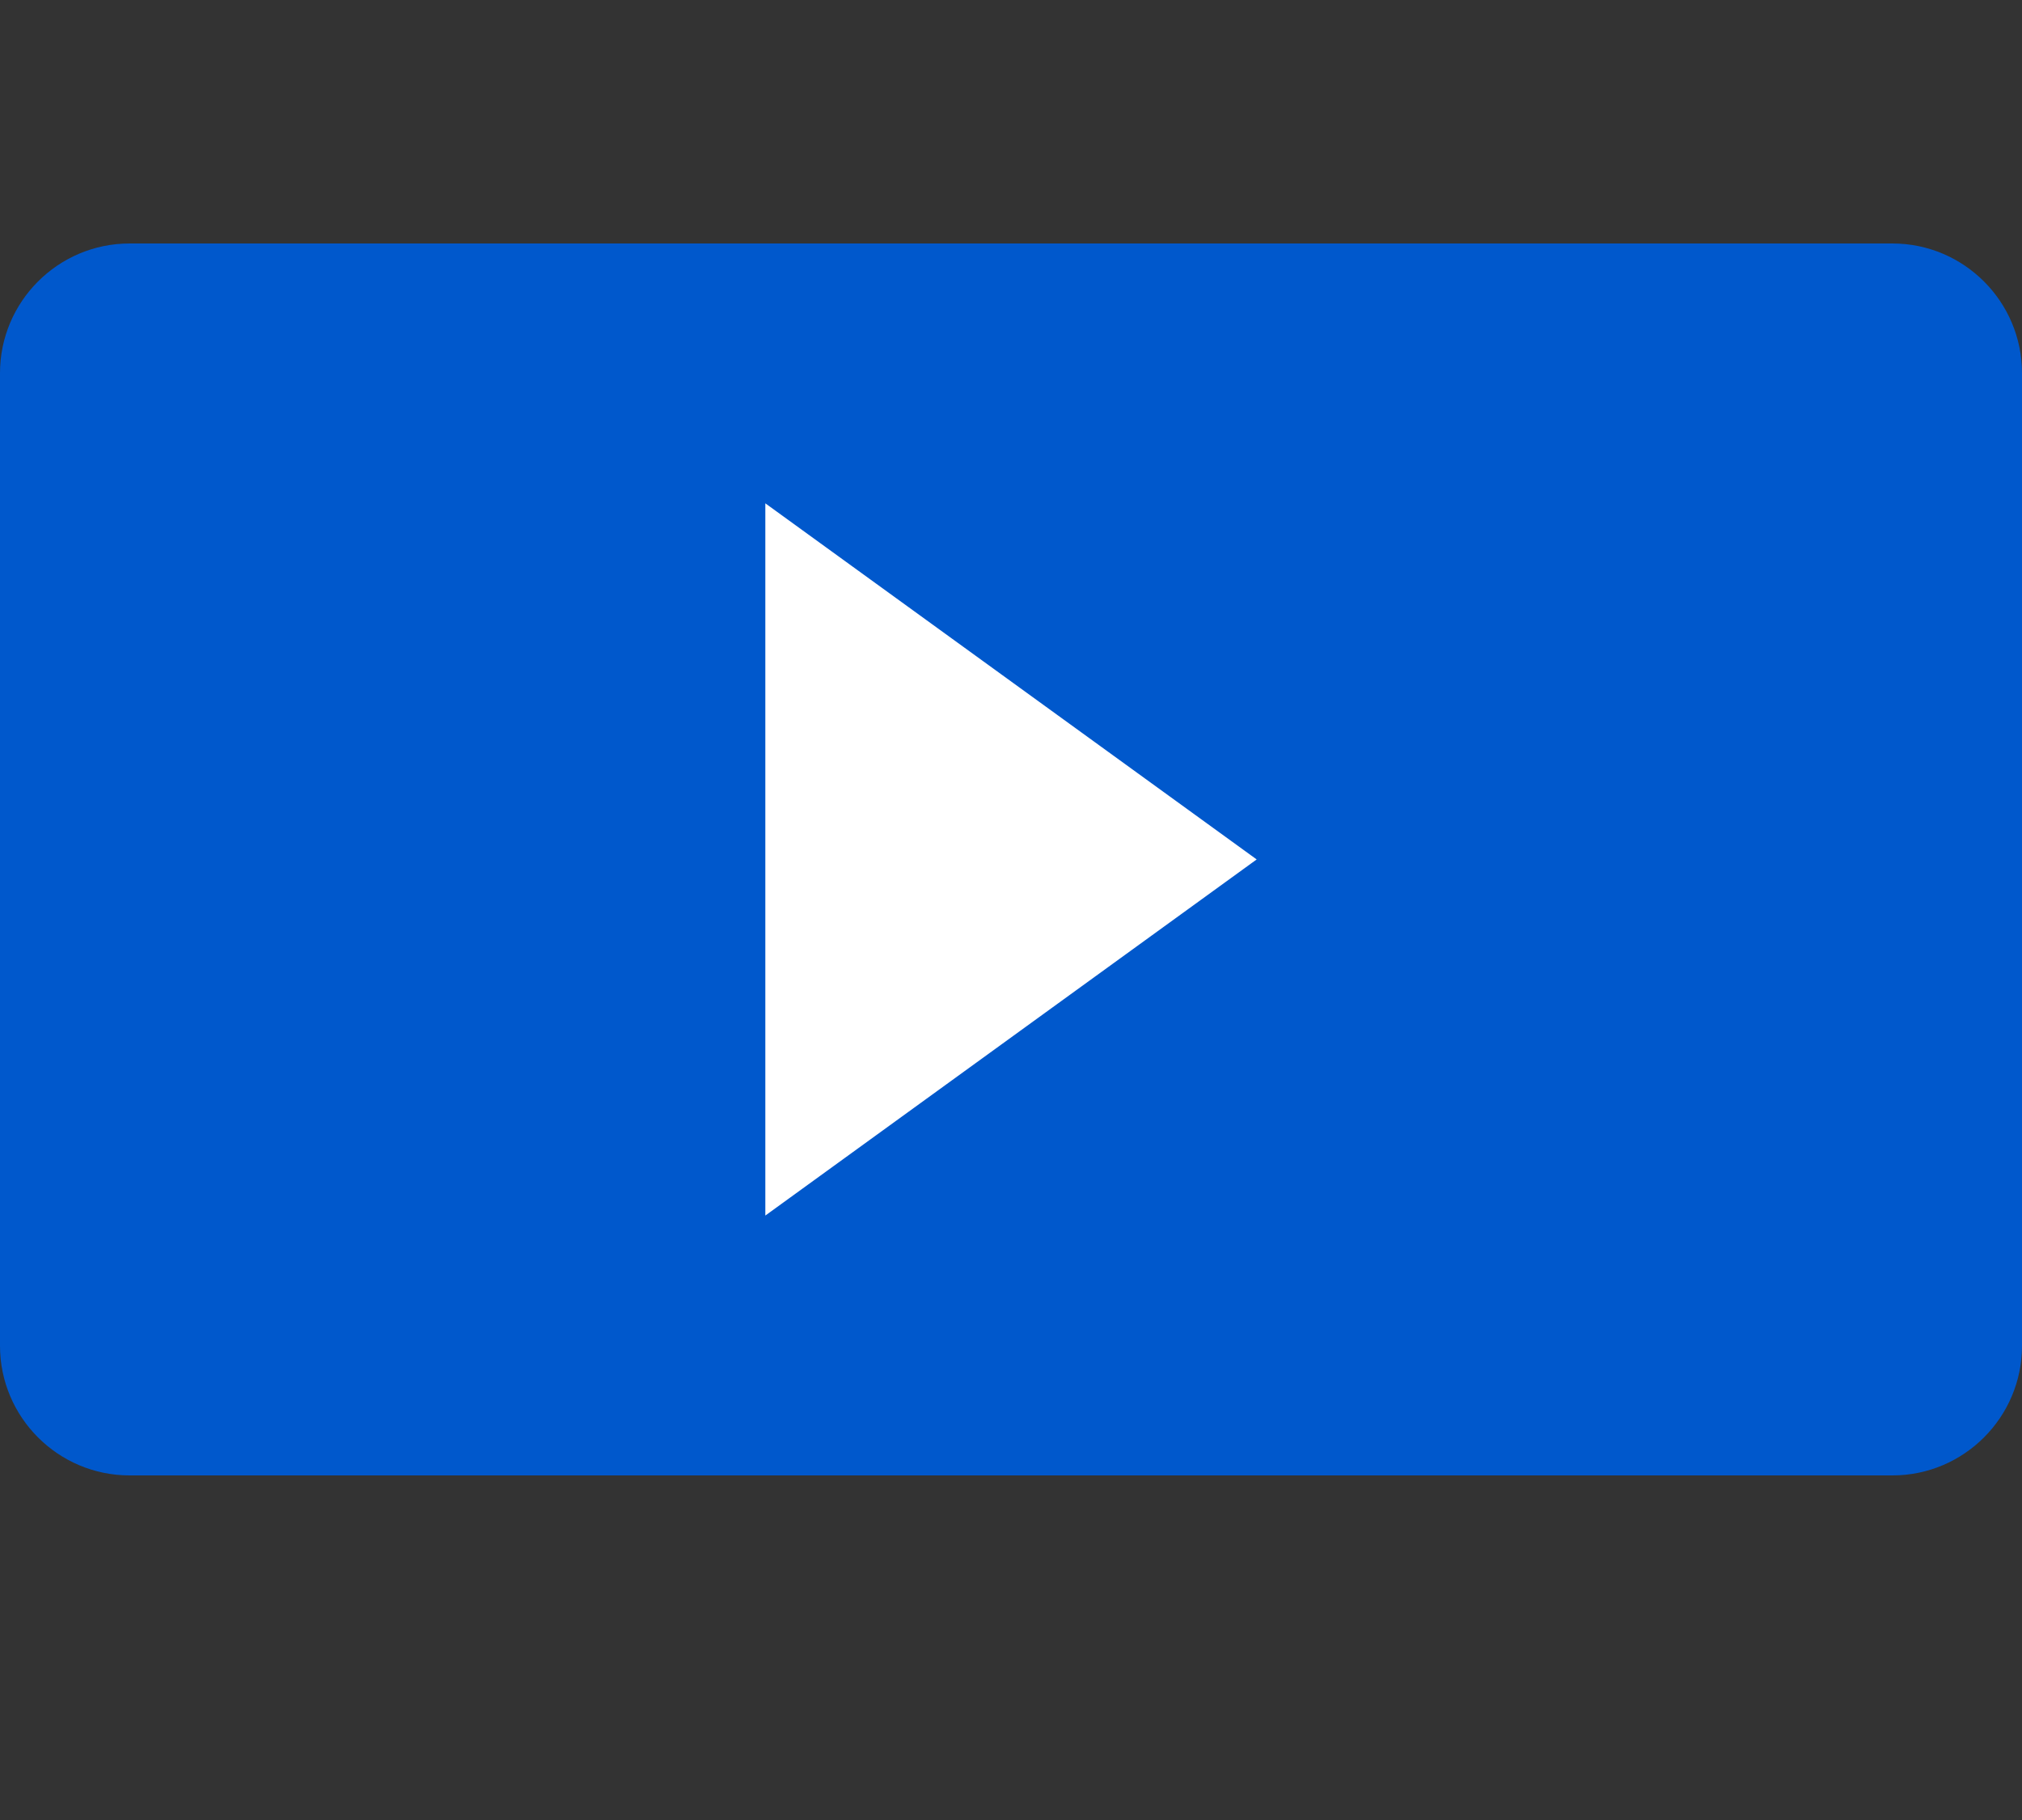
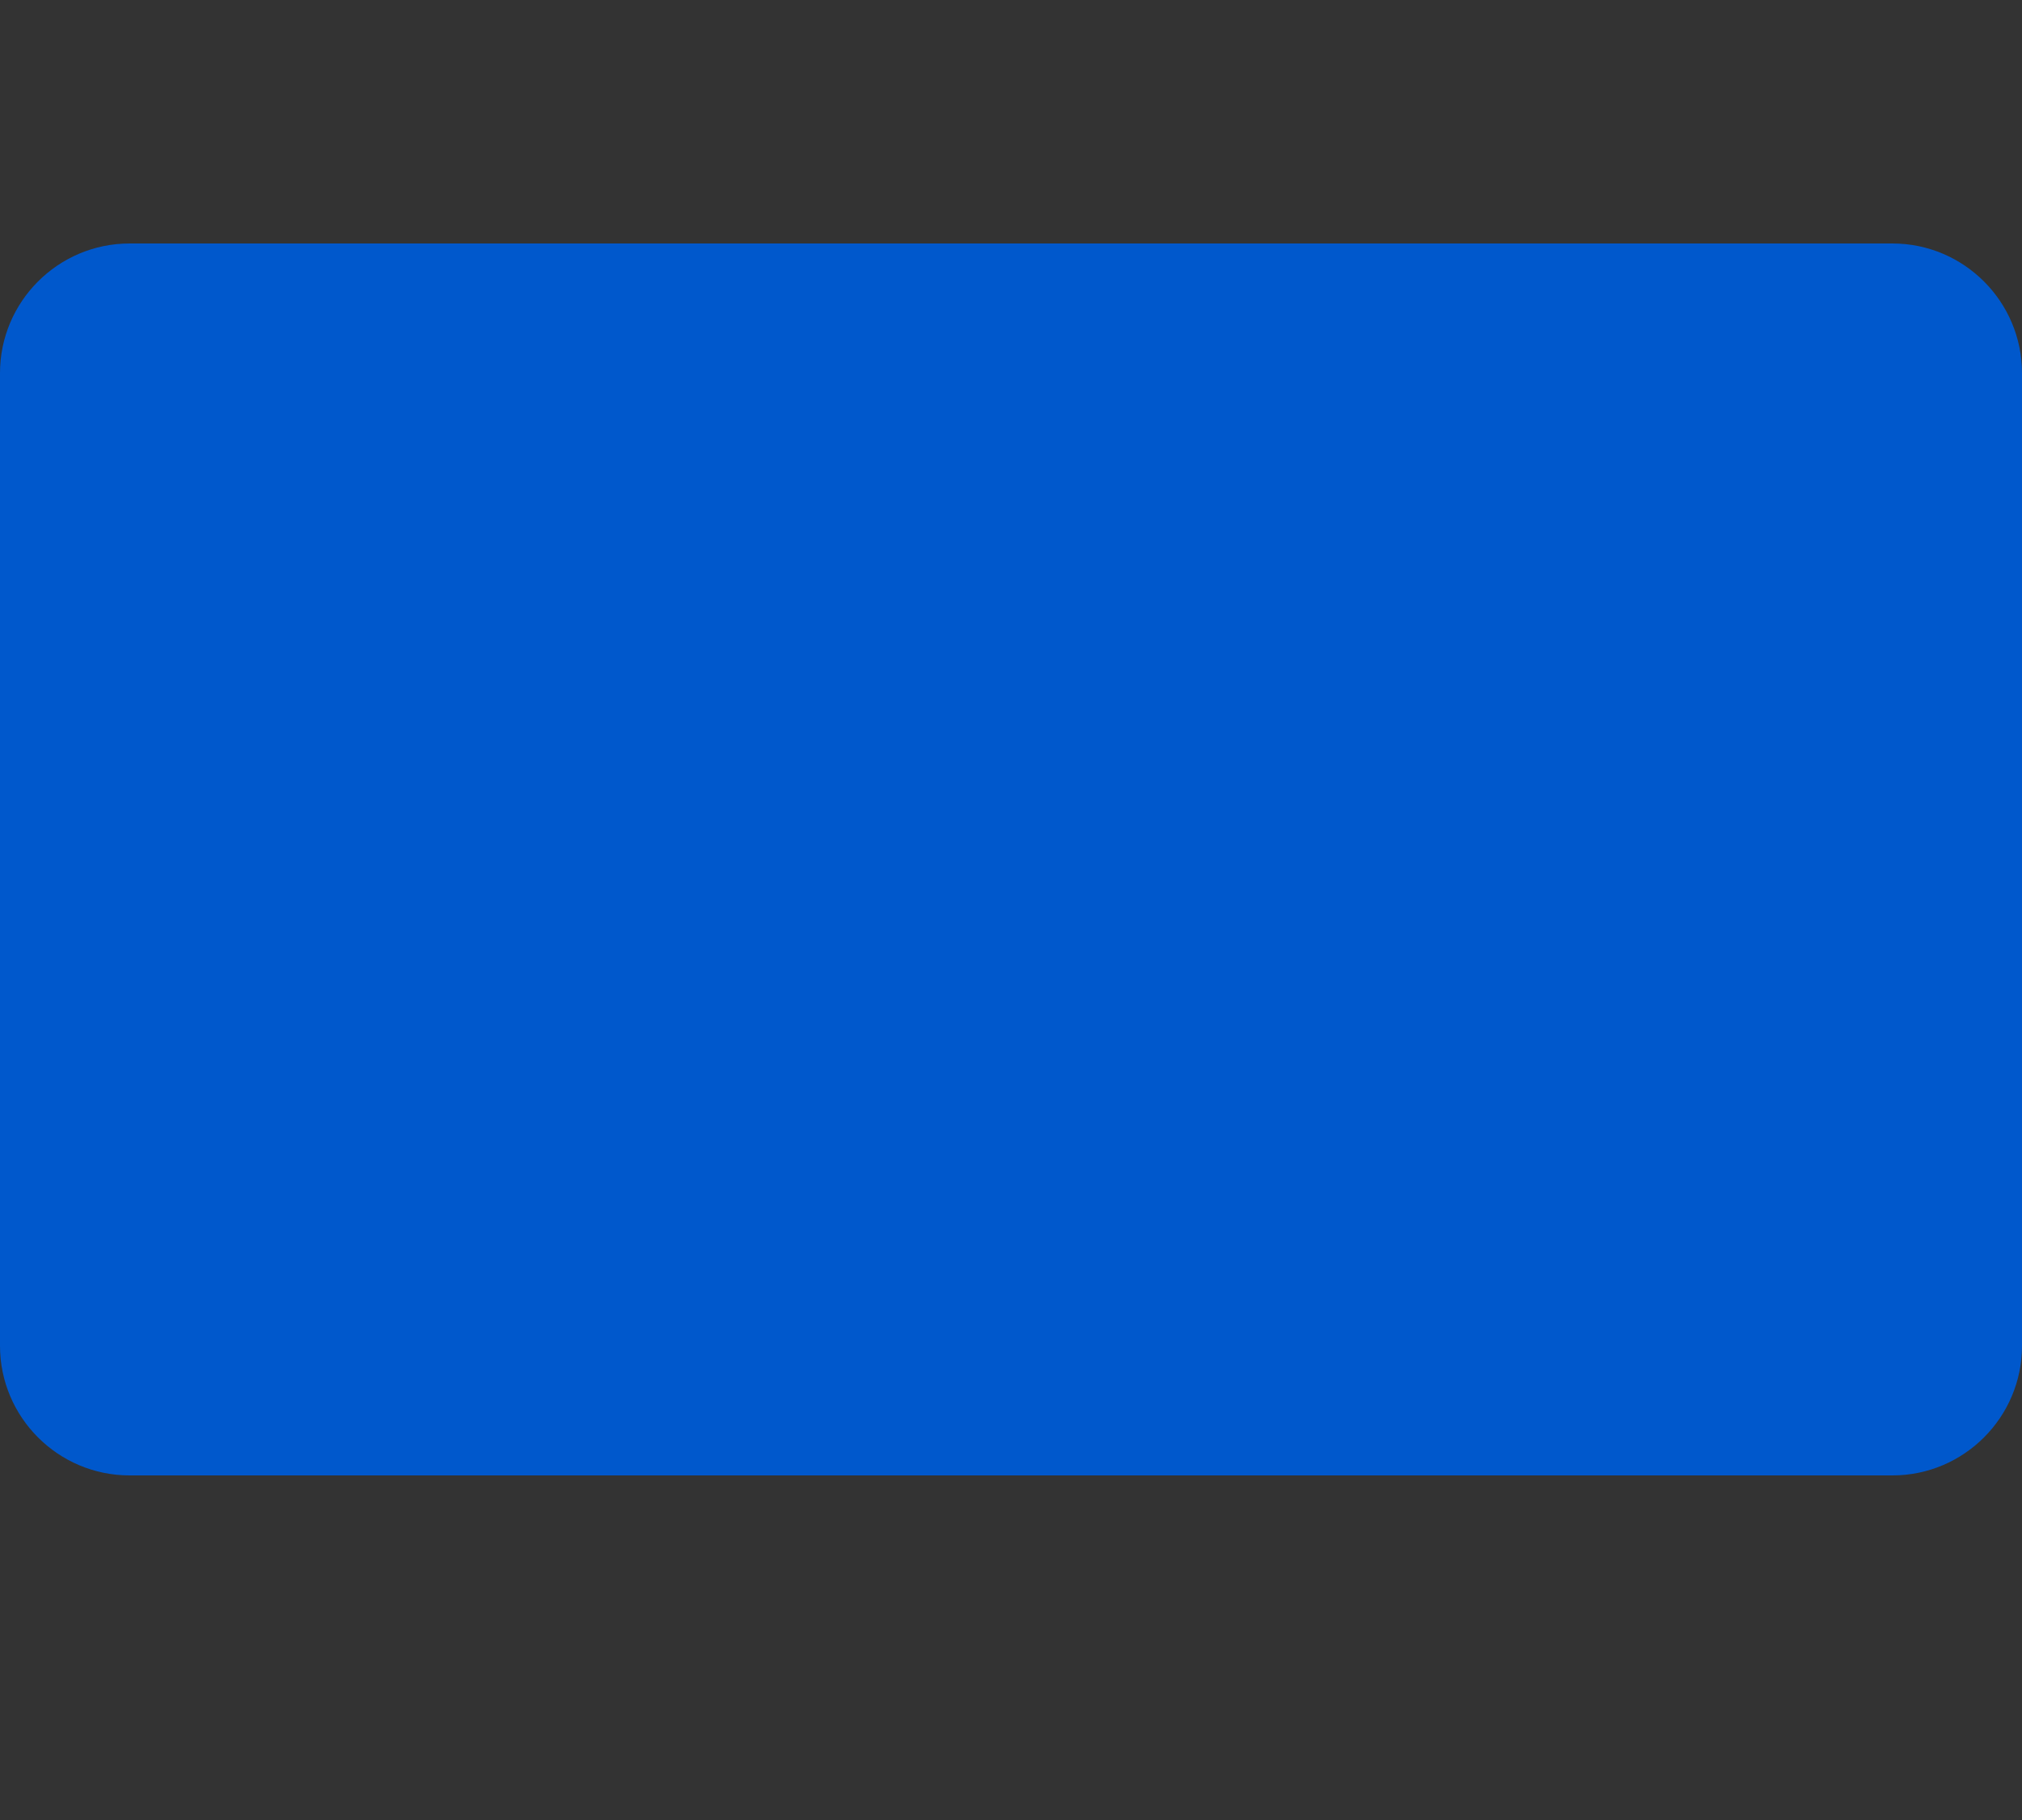
<svg xmlns="http://www.w3.org/2000/svg" width="100%" height="100%" viewBox="0 0 10 9" version="1.1" xml:space="preserve" style="fill-rule:evenodd;clip-rule:evenodd;stroke-linejoin:round;stroke-miterlimit:2;">
  <rect x="0" y="0" width="10" height="9" fill="#333333" stroke="none" />
  <g>
    <path d="M10,1.845c0,-0.353 -0.287,-0.641 -0.641,-0.641l-8.718,0c-0.354,0 -0.641,0.288 -0.641,0.641l0,4.81c0,0.353 0.287,0.641 0.641,0.641l8.718,0c0.354,0 0.641,-0.288 0.641,-0.641l0,-4.81Z" style="fill:#0058cc;" />
-     <path d="M6.215,4.25l-2.43,1.761l0,-3.522l2.43,1.761Z" style="fill:#fff;" />
  </g>
</svg>